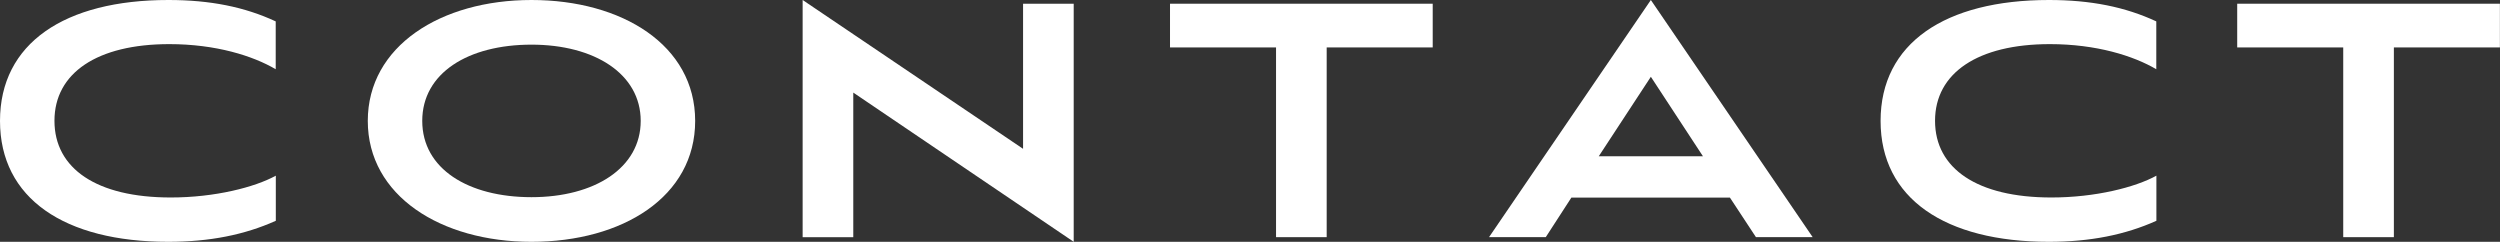
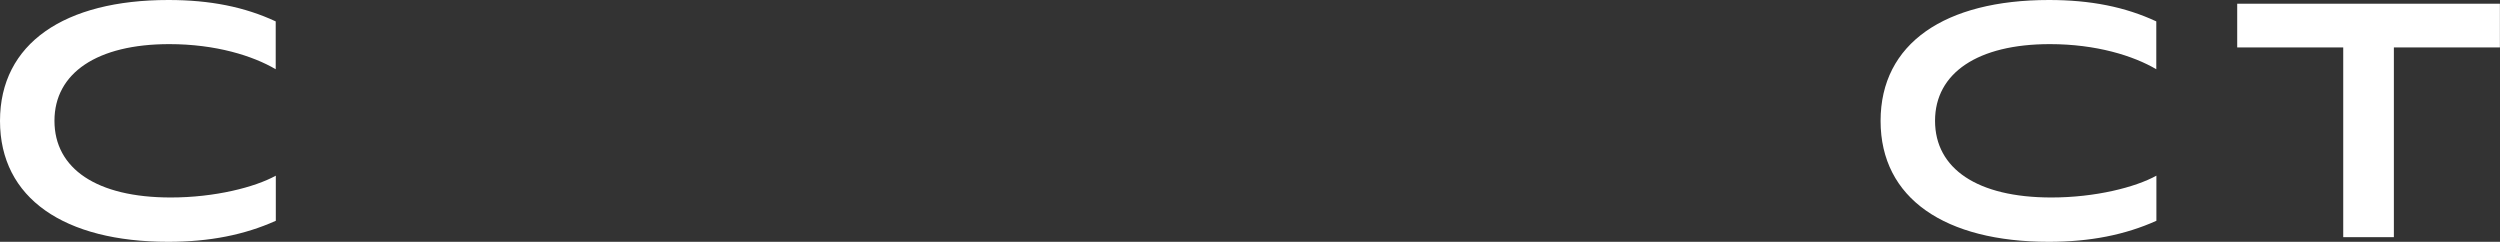
<svg xmlns="http://www.w3.org/2000/svg" id="_レイヤー_2" data-name="レイヤー 2" viewBox="0 0 241.92 23.4">
  <rect x="0" y="0" width="241.92" height="23.4" fill="#333333" stroke="none" />
  <defs>
    <style>
      .cls-1 {
        fill: #fff;
        stroke-width: 0px;
      }
    </style>
  </defs>
  <g id="_レイヤー_1-2" data-name="レイヤー 1">
    <g>
-       <path class="cls-1" d="m26.68,21.37c-3.01,1.35-6.39,2.03-10.39,2.03C6.25,23.4,0,19.21,0,11.7S6.25,0,16.29,0c4.05,0,7.38.67,10.39,2.07v4.63c-2.21-1.3-5.8-2.43-10.3-2.43-6.97,0-11.11,2.79-11.11,7.42s4.09,7.42,11.25,7.42c4.27,0,8.14-.99,10.17-2.11v4.36Z" />
-       <path class="cls-1" d="m51.43,23.4c-8.77,0-15.84-4.46-15.84-11.7S42.66,0,51.43,0s15.84,4.37,15.84,11.7-7.02,11.7-15.84,11.7Zm0-19.08c-6.12,0-10.57,2.74-10.57,7.38s4.46,7.38,10.57,7.38,10.57-2.83,10.57-7.38-4.46-7.38-10.57-7.38Z" />
-       <path class="cls-1" d="m82.57,8.96v13.99h-4.9V0l21.33,14.4V.36h4.9v23.04l-21.33-14.44Z" />
-       <path class="cls-1" d="m123.48,22.95V4.59h-10.26V.36h25.42v4.23h-10.26v18.36h-4.9Z" />
-       <path class="cls-1" d="m167.4,19.12h-15.34l-2.48,3.83h-5.49L159.75,0l15.66,22.95h-5.49l-2.52-3.83Zm-12.69-4h10.08l-5.04-7.69-5.04,7.69Z" />
+       <path class="cls-1" d="m26.68,21.37c-3.01,1.35-6.39,2.03-10.39,2.03C6.25,23.4,0,19.21,0,11.7S6.25,0,16.29,0c4.05,0,7.38.67,10.39,2.07v4.63c-2.21-1.3-5.8-2.43-10.3-2.43-6.97,0-11.11,2.79-11.11,7.42s4.09,7.42,11.25,7.42c4.27,0,8.14-.99,10.17-2.11v4.36" />
      <path class="cls-1" d="m208.66,21.37c-3.01,1.35-6.39,2.03-10.39,2.03-10.03,0-16.29-4.18-16.29-11.7s6.25-11.7,16.29-11.7c4.05,0,7.38.67,10.39,2.07v4.63c-2.21-1.3-5.8-2.43-10.3-2.43-6.97,0-11.11,2.79-11.11,7.42s4.09,7.42,11.25,7.42c4.28,0,8.14-.99,10.17-2.11v4.36Z" />
      <path class="cls-1" d="m226.75,22.95V4.59h-10.26V.36h25.42v4.23h-10.26v18.36h-4.9Z" />
    </g>
  </g>
</svg>